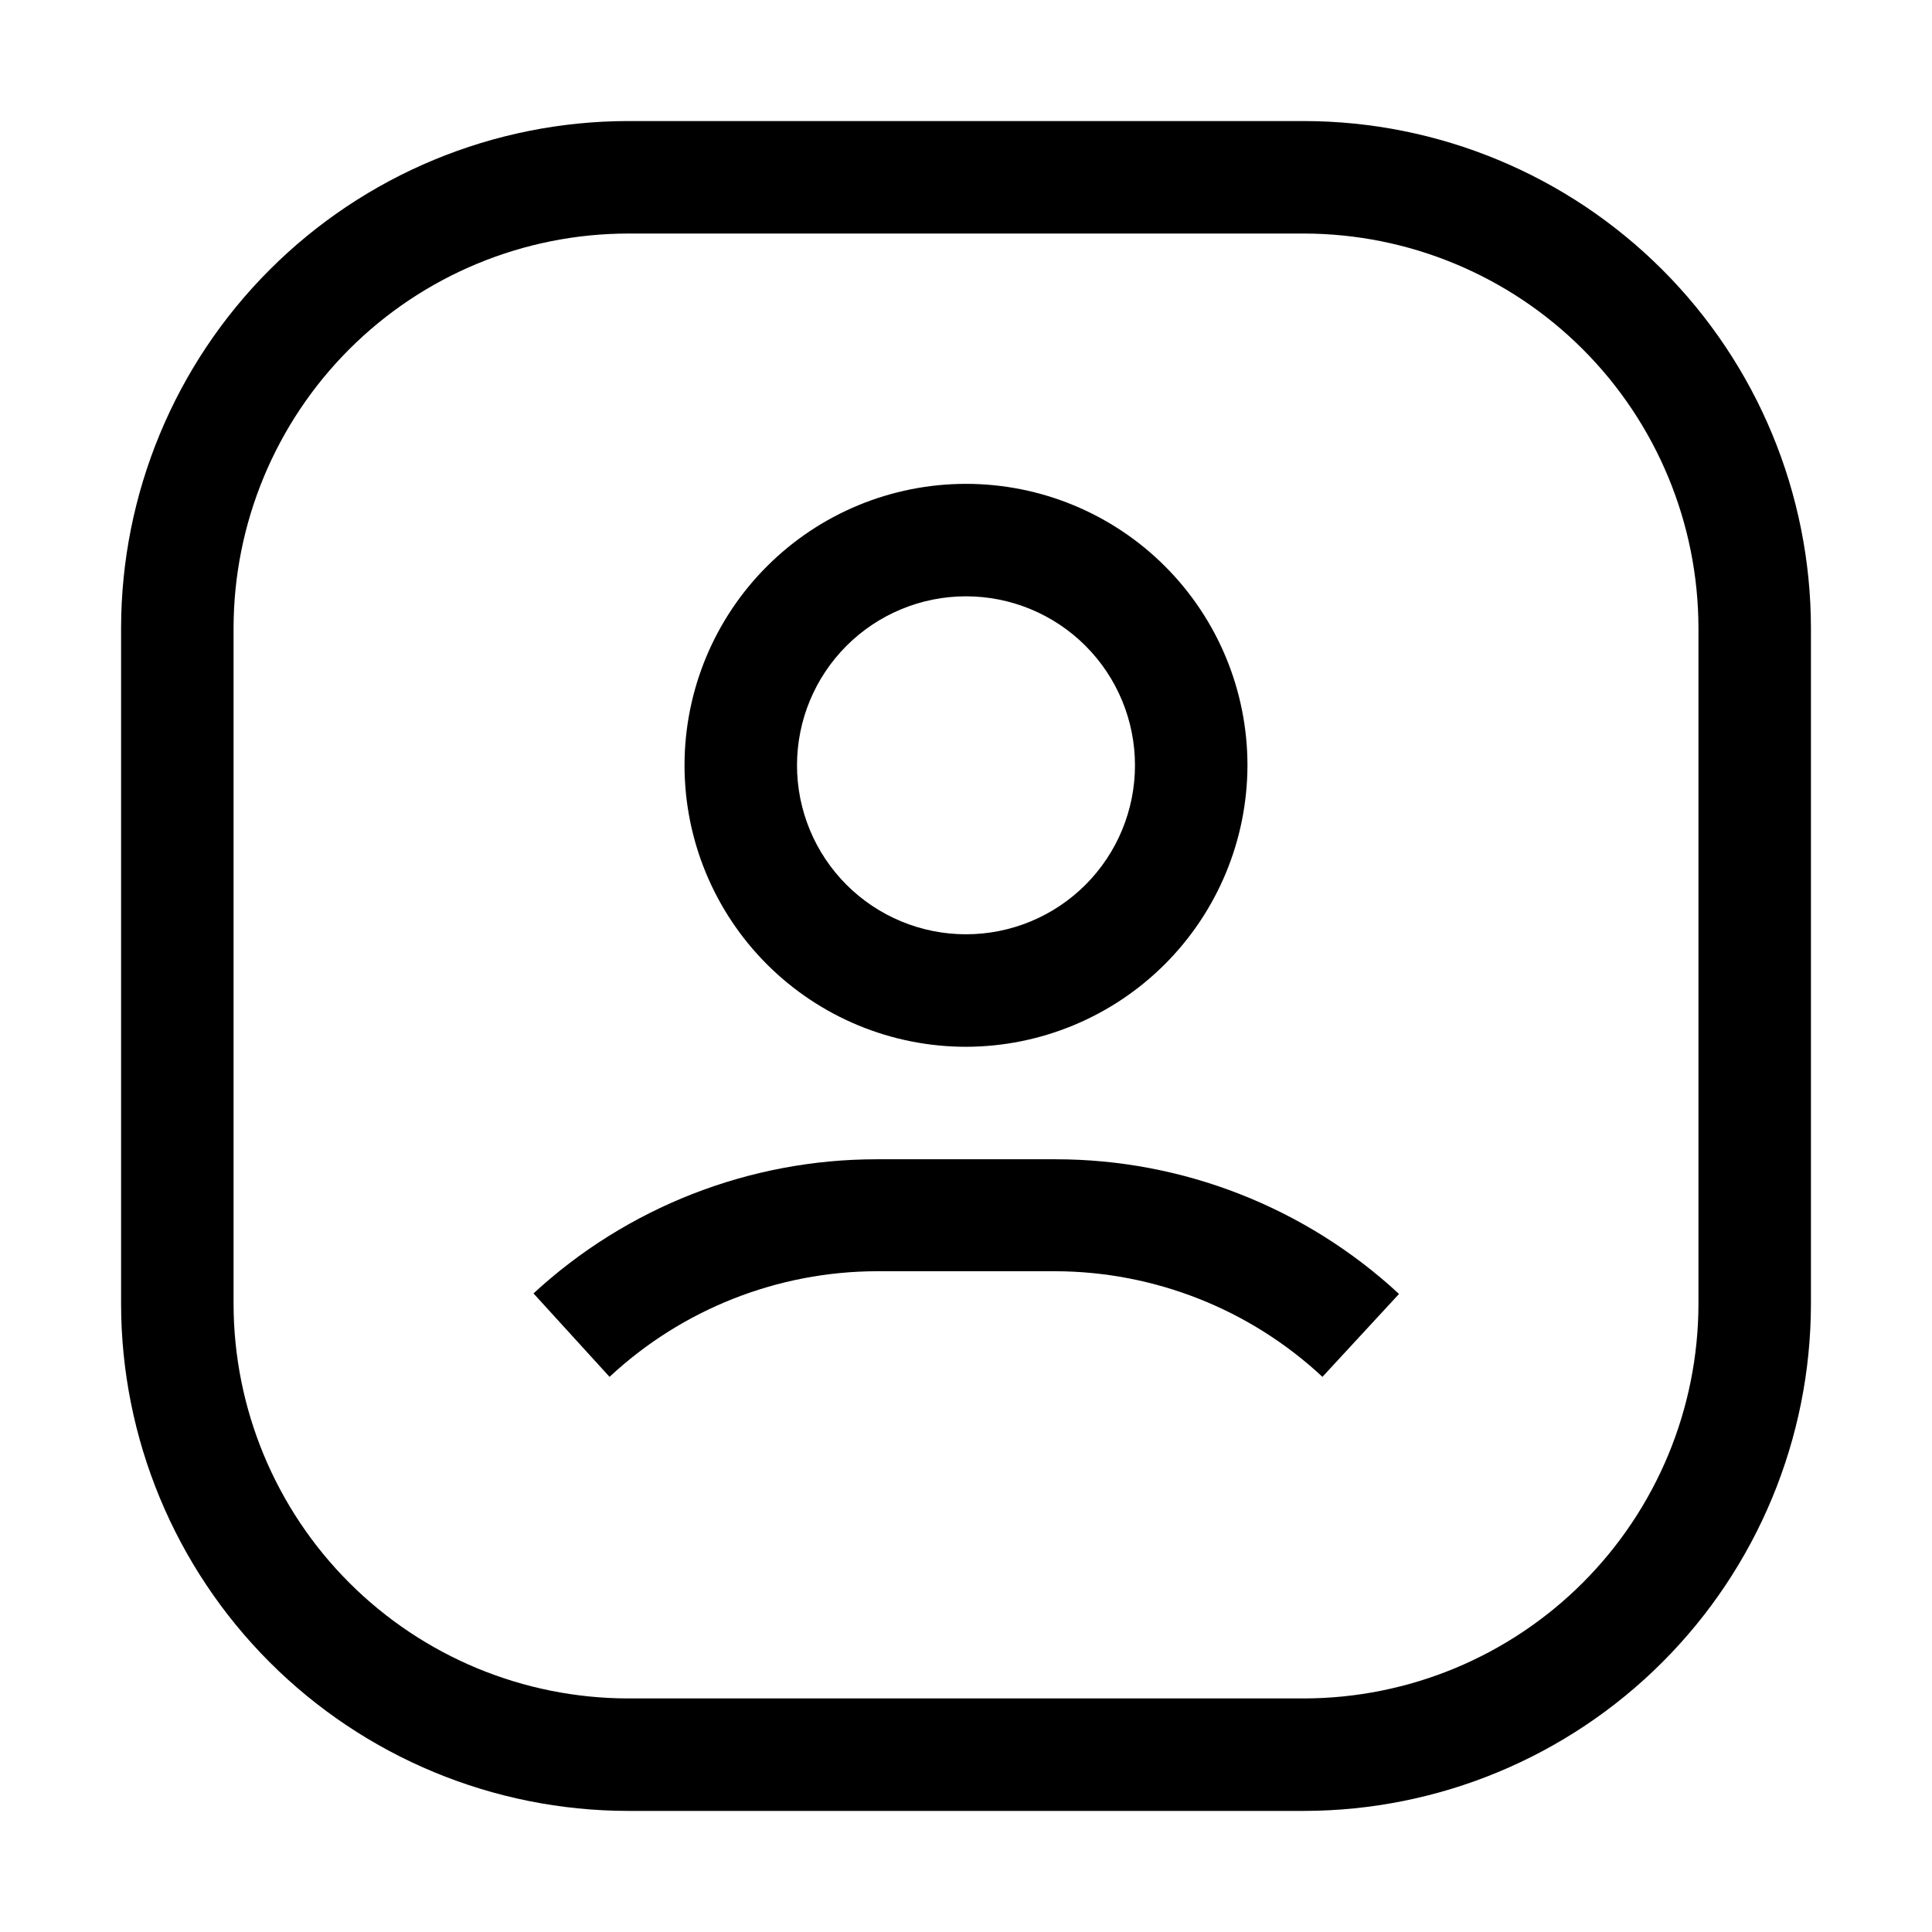
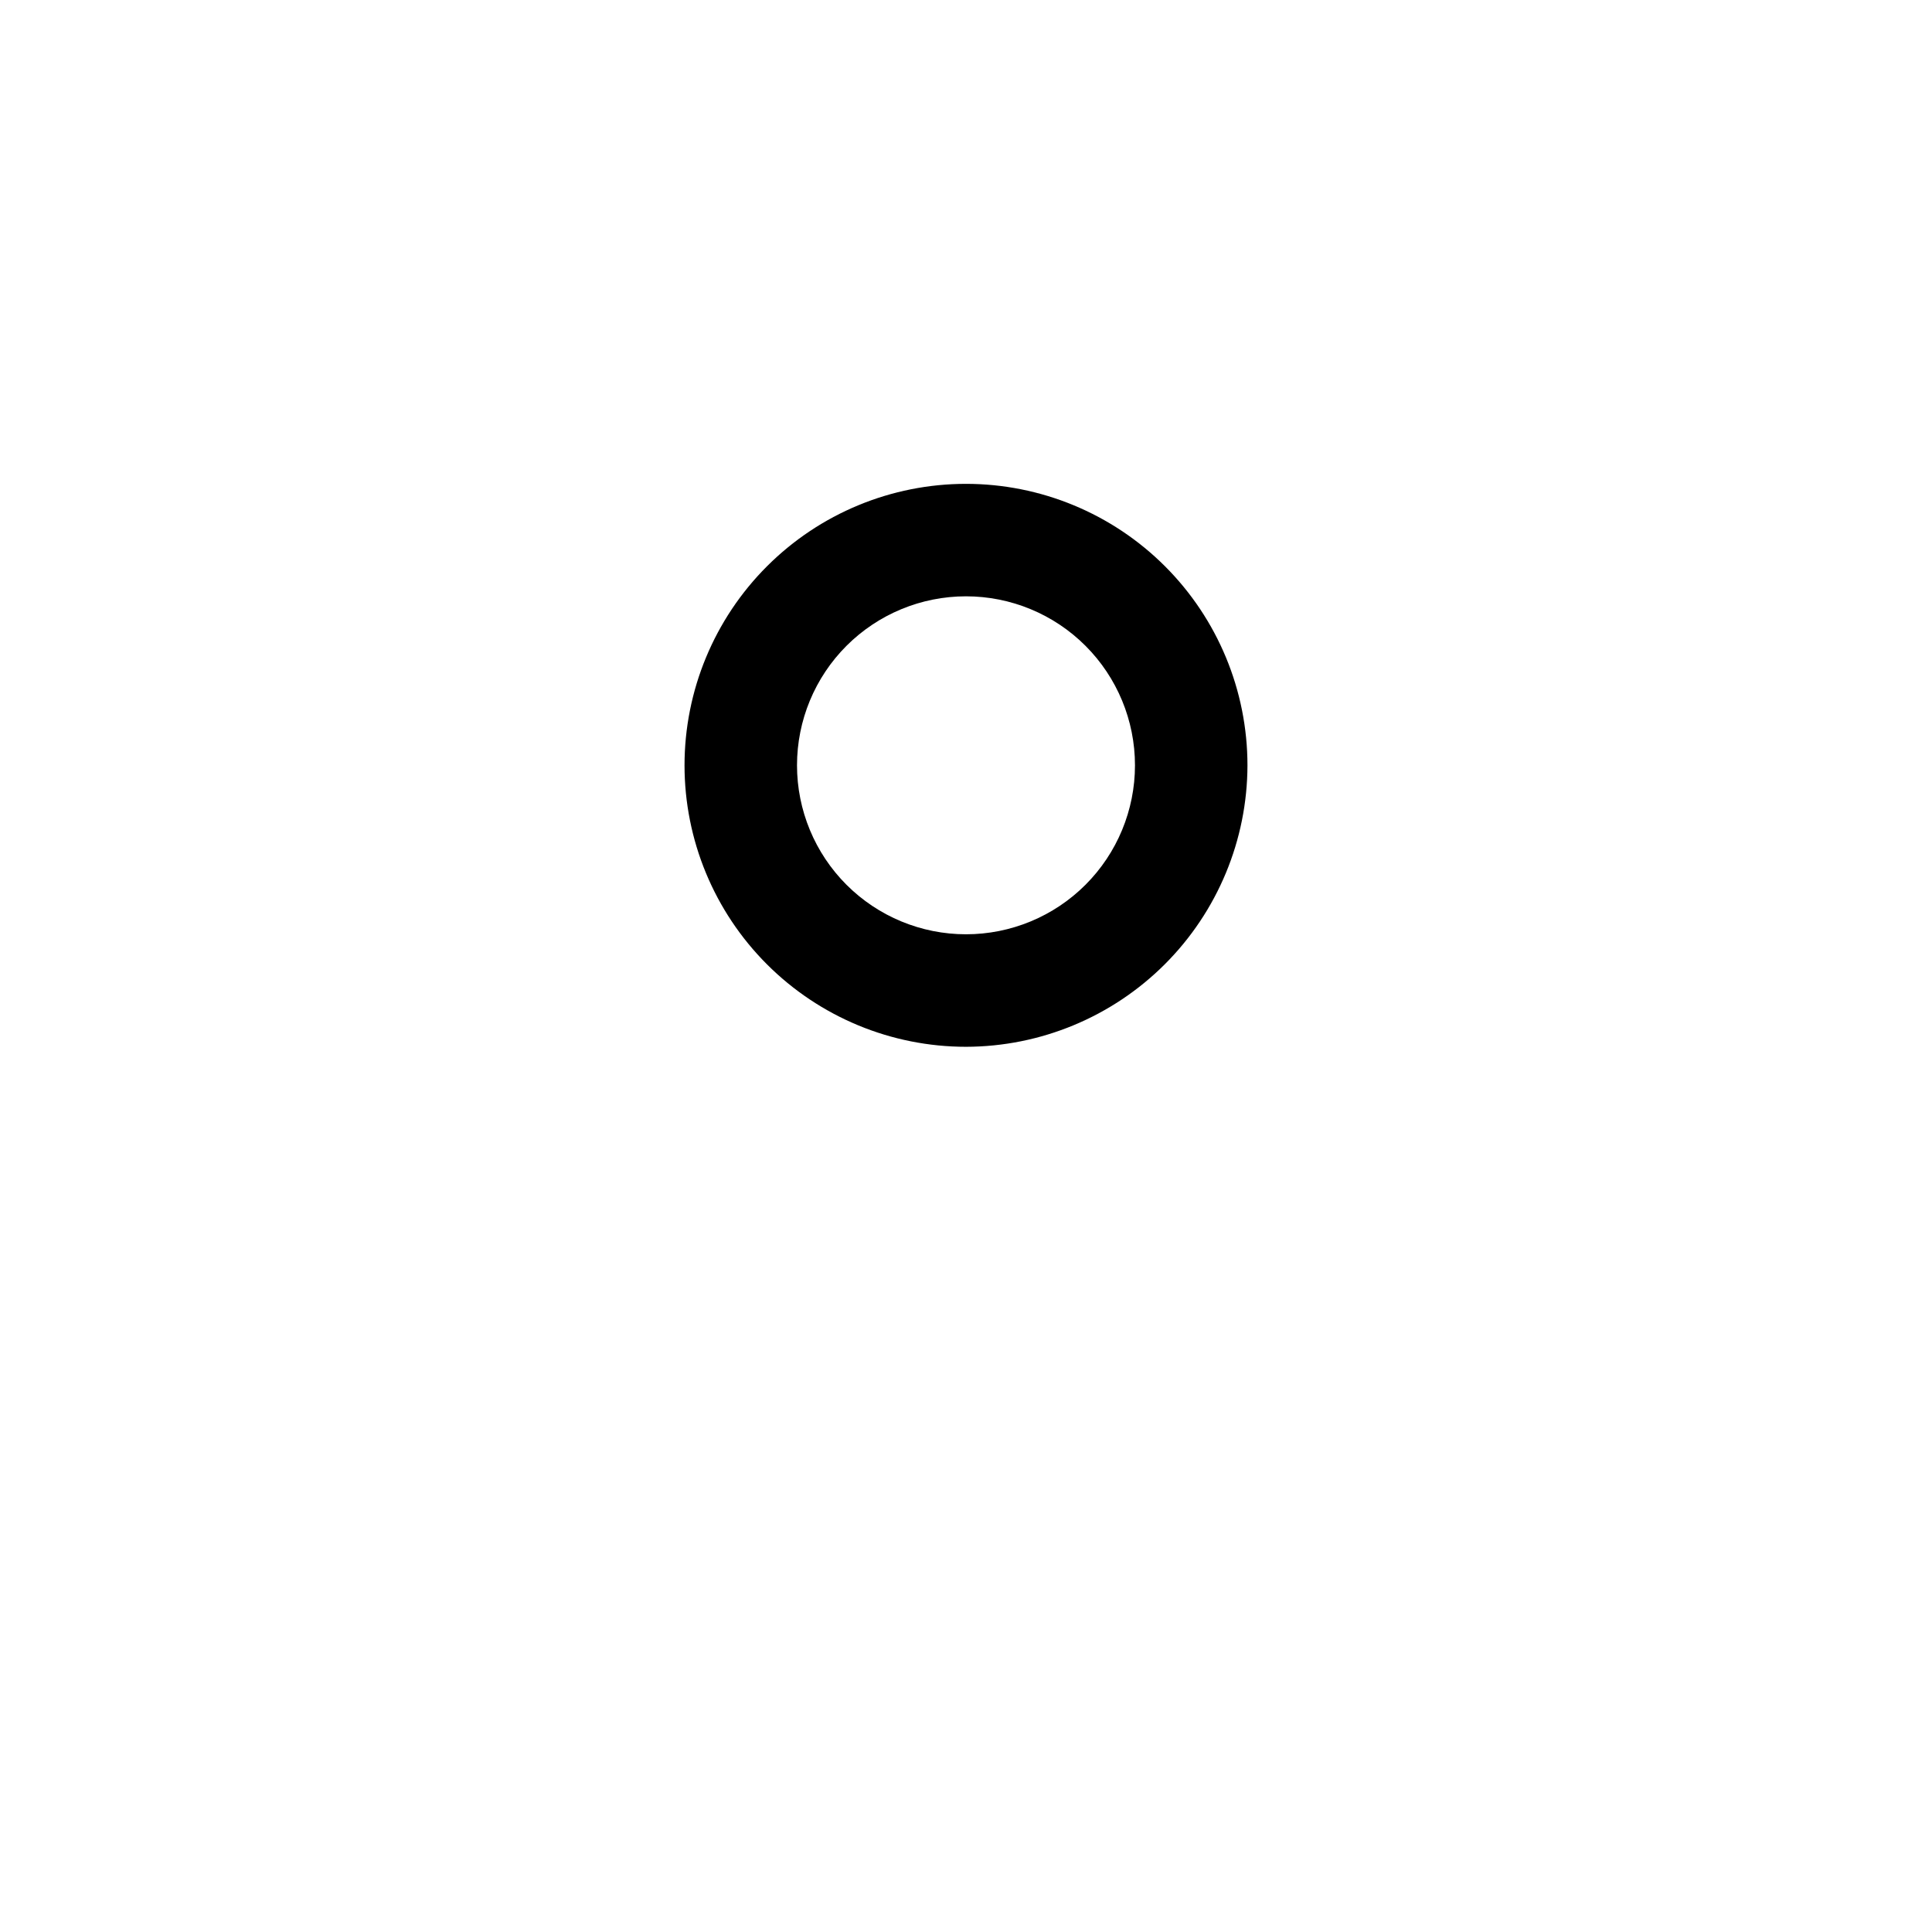
<svg xmlns="http://www.w3.org/2000/svg" fill="#000000" width="800px" height="800px" version="1.1" viewBox="144 144 512 512">
  <g>
-     <path d="m489.57 623.91h-179.13c-35.621-0.039-69.773-14.203-94.961-39.391s-39.352-59.34-39.391-94.957v-179.13c0.039-35.621 14.203-69.773 39.391-94.961s59.34-39.352 94.961-39.391h179.13c35.617 0.039 69.77 14.203 94.957 39.391s39.352 59.34 39.391 94.961v179.13c-0.039 35.617-14.203 69.77-39.391 94.957s-59.34 39.352-94.957 39.391zm-179.13-418.02c-27.715 0.039-54.285 11.062-73.883 30.66-19.598 19.598-30.621 46.168-30.66 73.883v179.13c0.039 27.711 11.062 54.281 30.66 73.879 19.598 19.598 46.168 30.621 73.883 30.66h179.13c27.711-0.039 54.281-11.062 73.879-30.66 19.598-19.598 30.621-46.168 30.66-73.879v-179.13c-0.039-27.715-11.062-54.285-30.66-73.883-19.598-19.598-46.168-30.621-73.879-30.66z" />
    <path d="m400 421.41c-19.785 0-38.758-7.859-52.746-21.848-13.988-13.988-21.848-32.961-21.848-52.742 0-19.785 7.859-38.758 21.848-52.746 13.988-13.988 32.961-21.848 52.746-21.848 19.781 0 38.754 7.859 52.742 21.848 13.988 13.988 21.848 32.961 21.848 52.746-0.035 19.77-7.906 38.723-21.887 52.703-13.98 13.98-32.934 21.852-52.703 21.887zm0-119.38c-11.879 0-23.27 4.719-31.668 13.117-8.398 8.398-13.117 19.789-13.117 31.668 0 11.875 4.719 23.266 13.117 31.664 8.398 8.398 19.789 13.117 31.668 13.117 11.875 0 23.266-4.719 31.664-13.117 8.398-8.398 13.117-19.789 13.117-31.664 0-11.879-4.719-23.27-13.117-31.668-8.398-8.398-19.789-13.117-31.664-13.117z" />
-     <path d="m494.46 508.88c-19.23-17.926-44.523-27.922-70.812-27.992h-47.301c-26.289 0.07-51.582 10.066-70.812 27.992l-20.152-22.113c24.773-22.863 57.254-35.555 90.965-35.547h47.301c33.785-0.02 66.324 12.727 91.105 35.688z" />
  </g>
</svg>